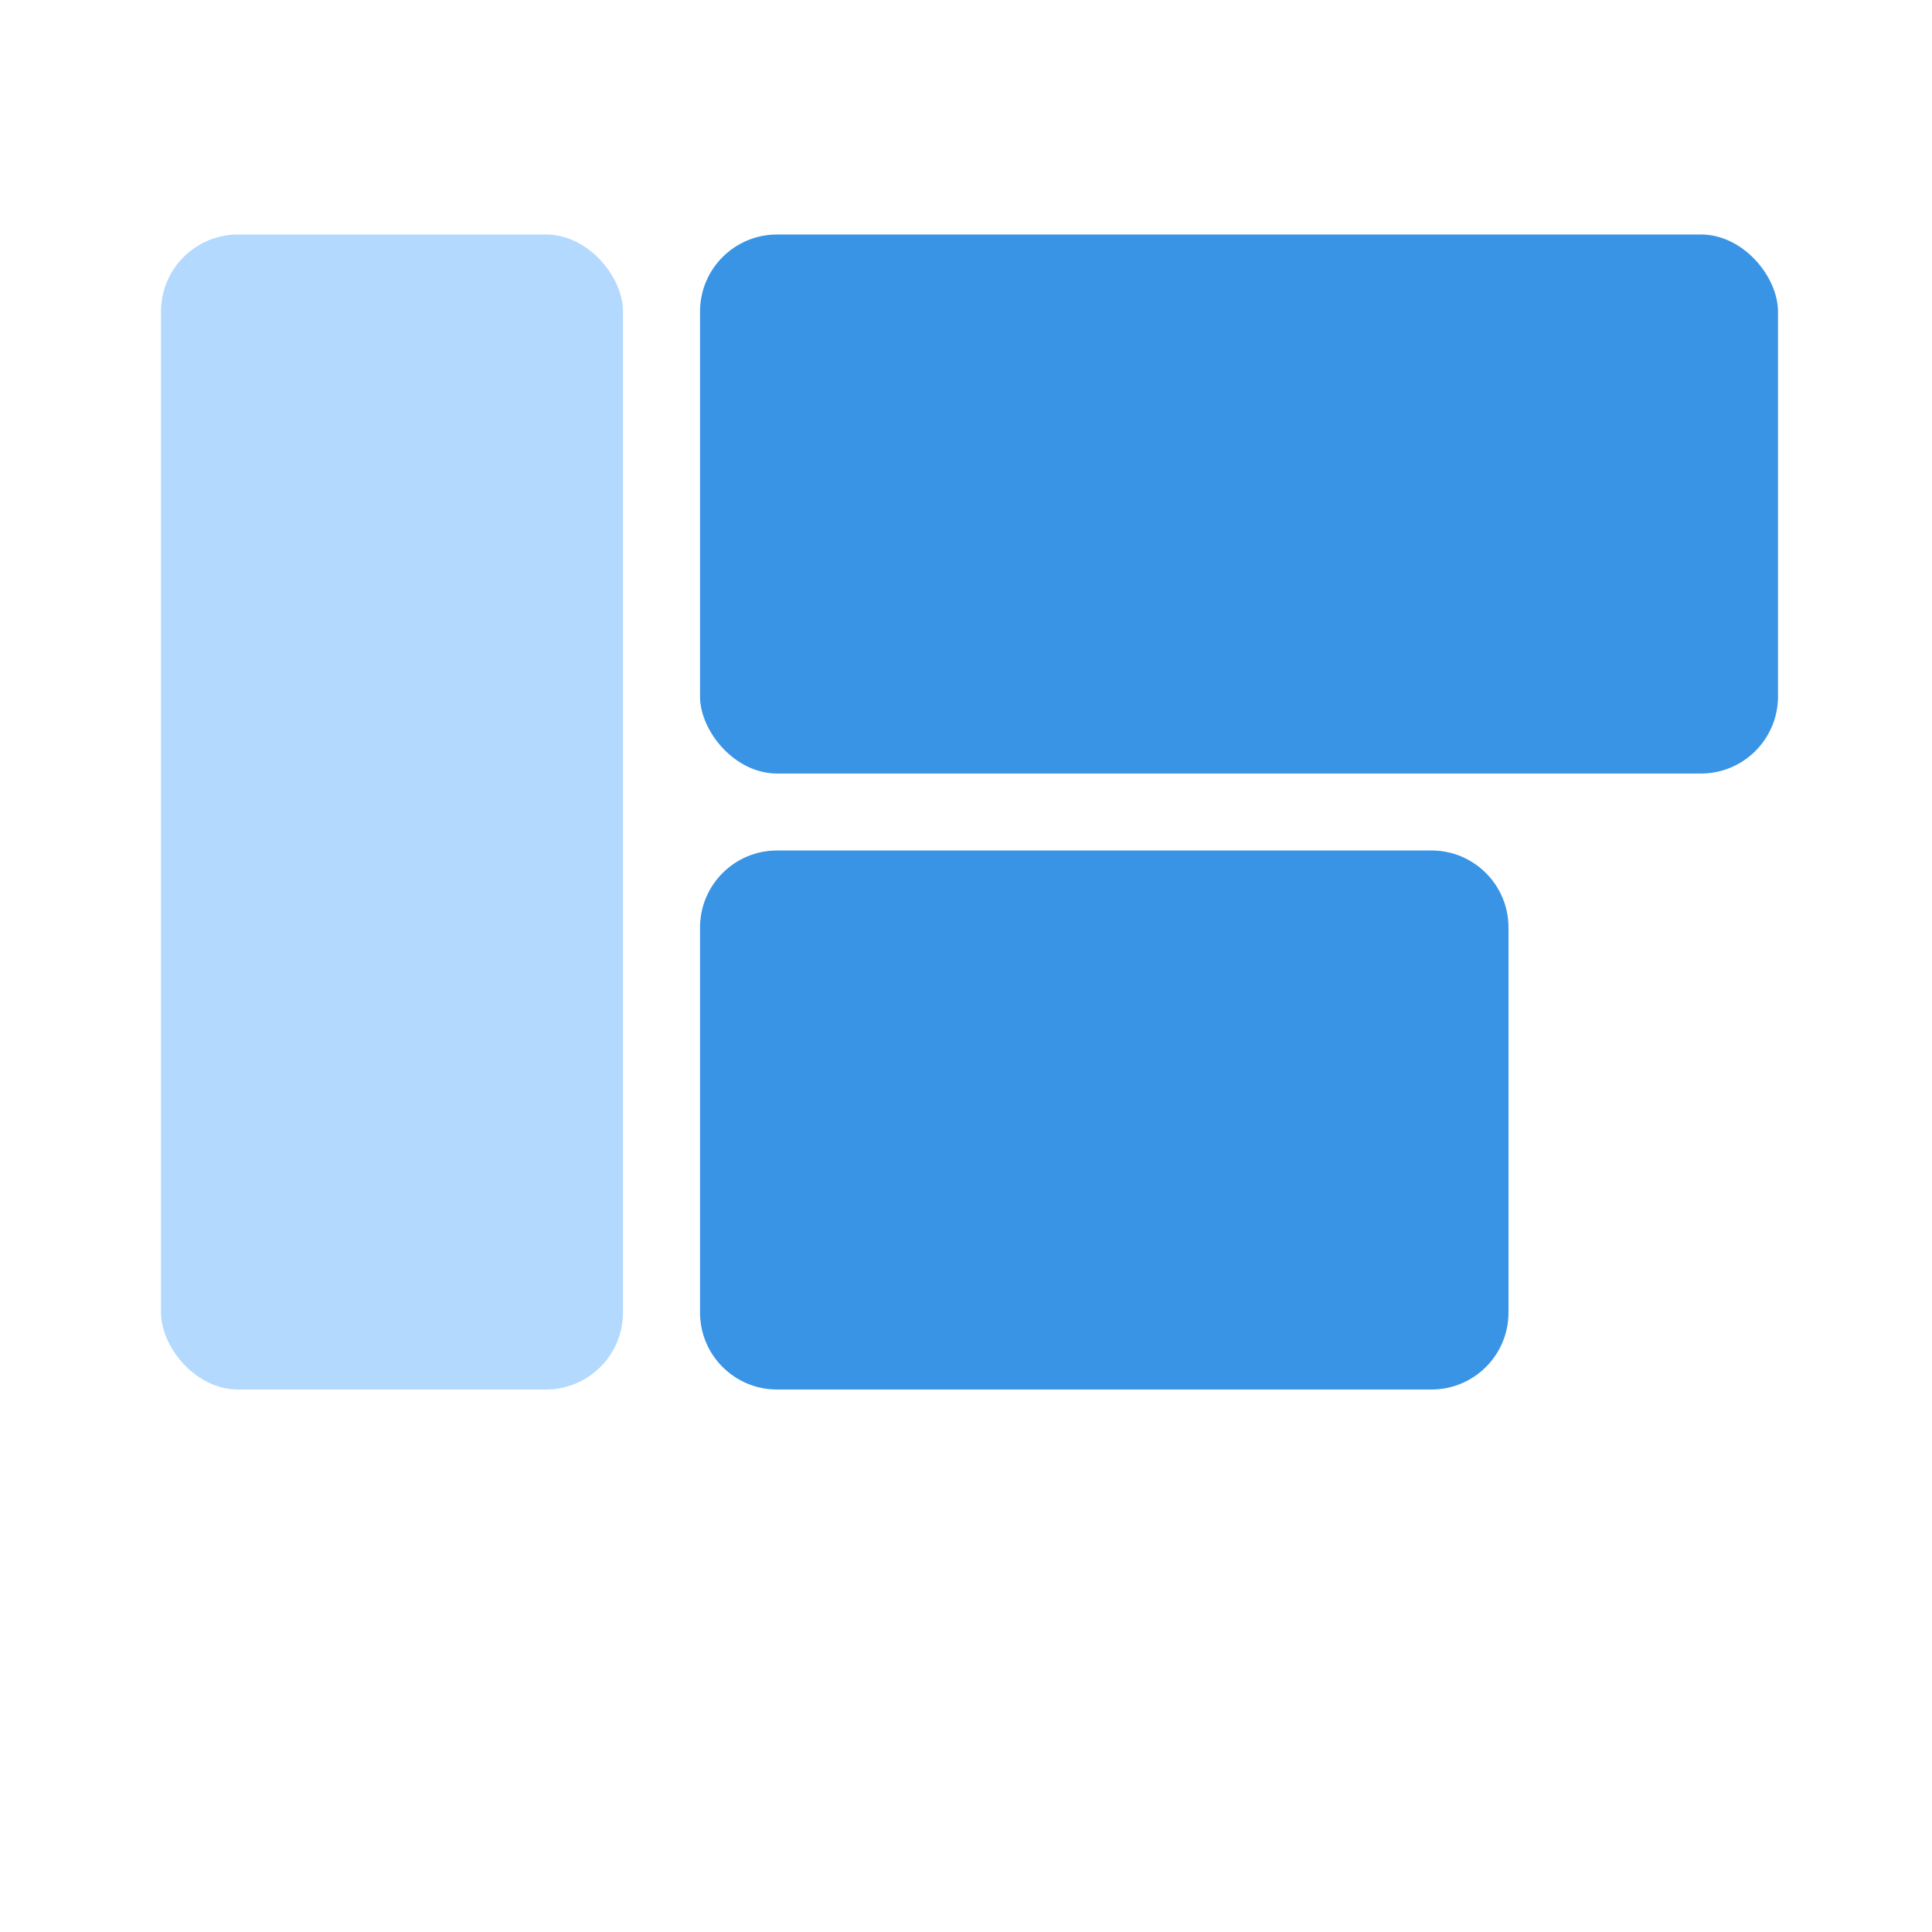
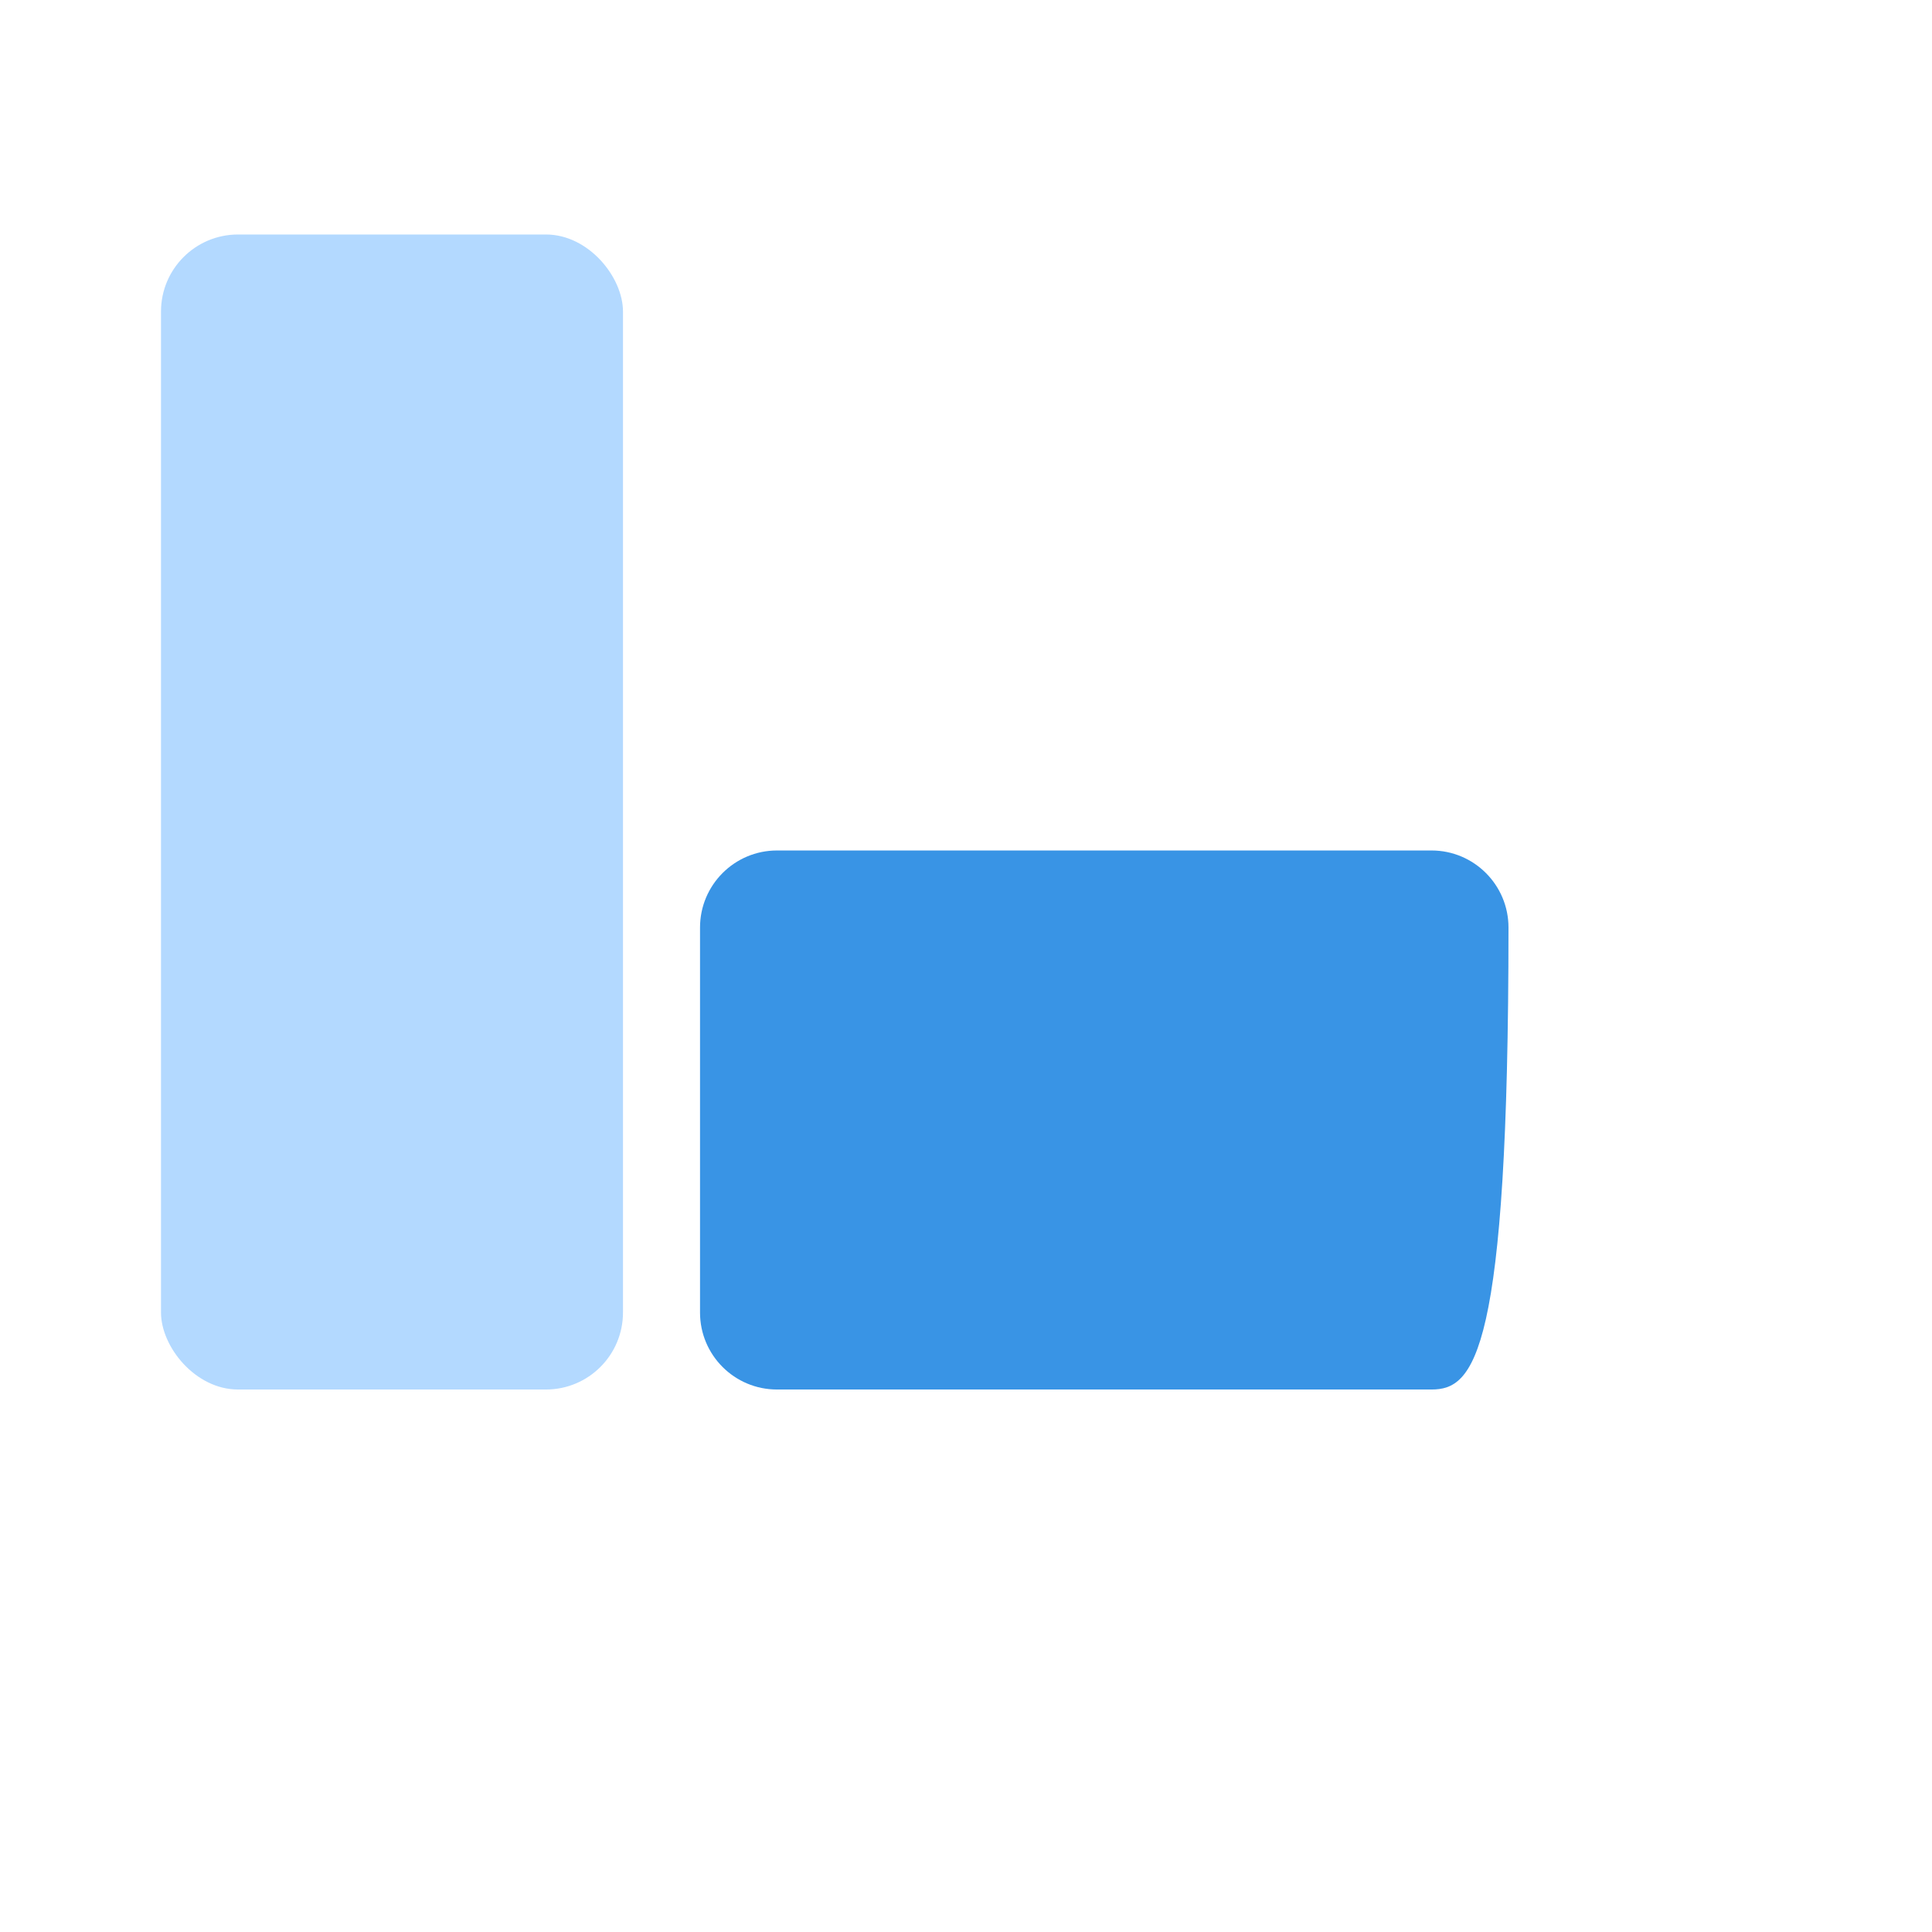
<svg xmlns="http://www.w3.org/2000/svg" width="24" height="24" viewBox="0 0 24 24" fill="none">
  <rect x="2" y="2.913" width="5.739" height="14.348" rx="0.957" fill="#B3D9FF" />
-   <path d="M8.696 11.522C8.696 10.994 9.124 10.565 9.652 10.565H17.783C18.311 10.565 18.739 10.994 18.739 11.522V16.305C18.739 16.833 18.311 17.261 17.783 17.261H9.652C9.124 17.261 8.696 16.833 8.696 16.305V11.522Z" fill="#3994E5" />
-   <rect x="8.696" y="2.913" width="13.391" height="6.696" rx="0.957" fill="#3994E5" />
+   <path d="M8.696 11.522C8.696 10.994 9.124 10.565 9.652 10.565H17.783C18.311 10.565 18.739 10.994 18.739 11.522C18.739 16.833 18.311 17.261 17.783 17.261H9.652C9.124 17.261 8.696 16.833 8.696 16.305V11.522Z" fill="#3994E5" />
</svg>